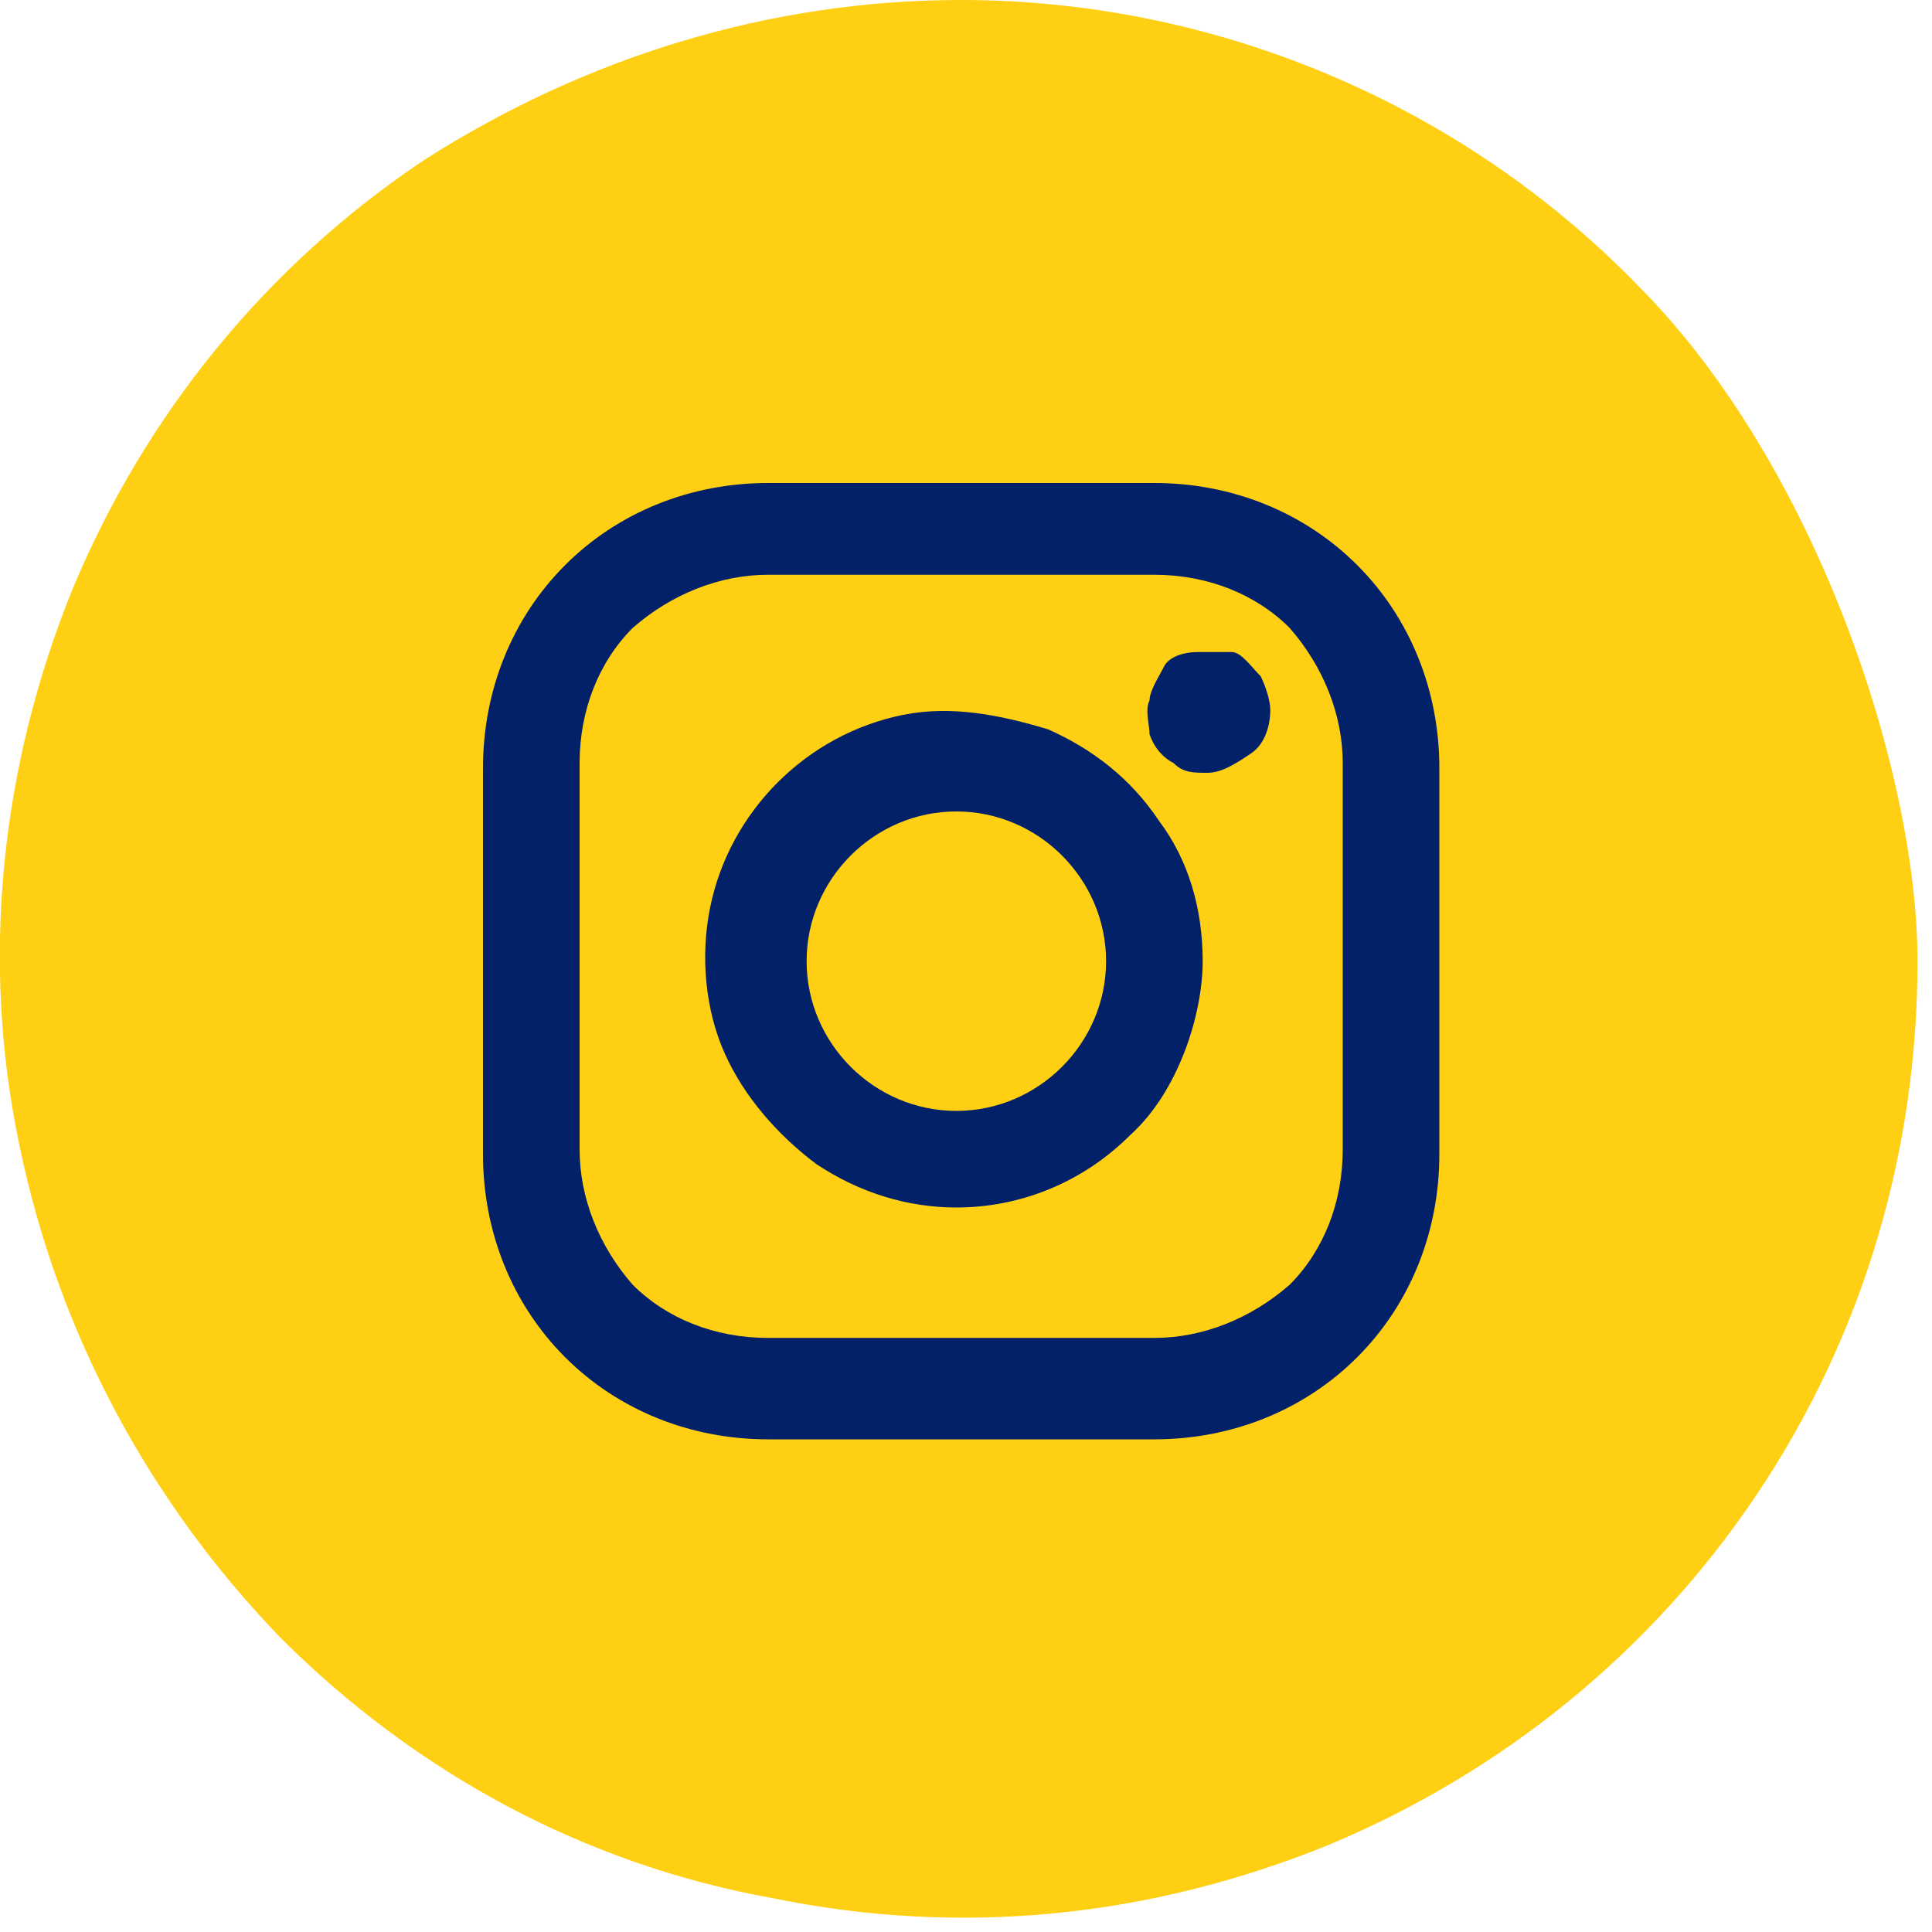
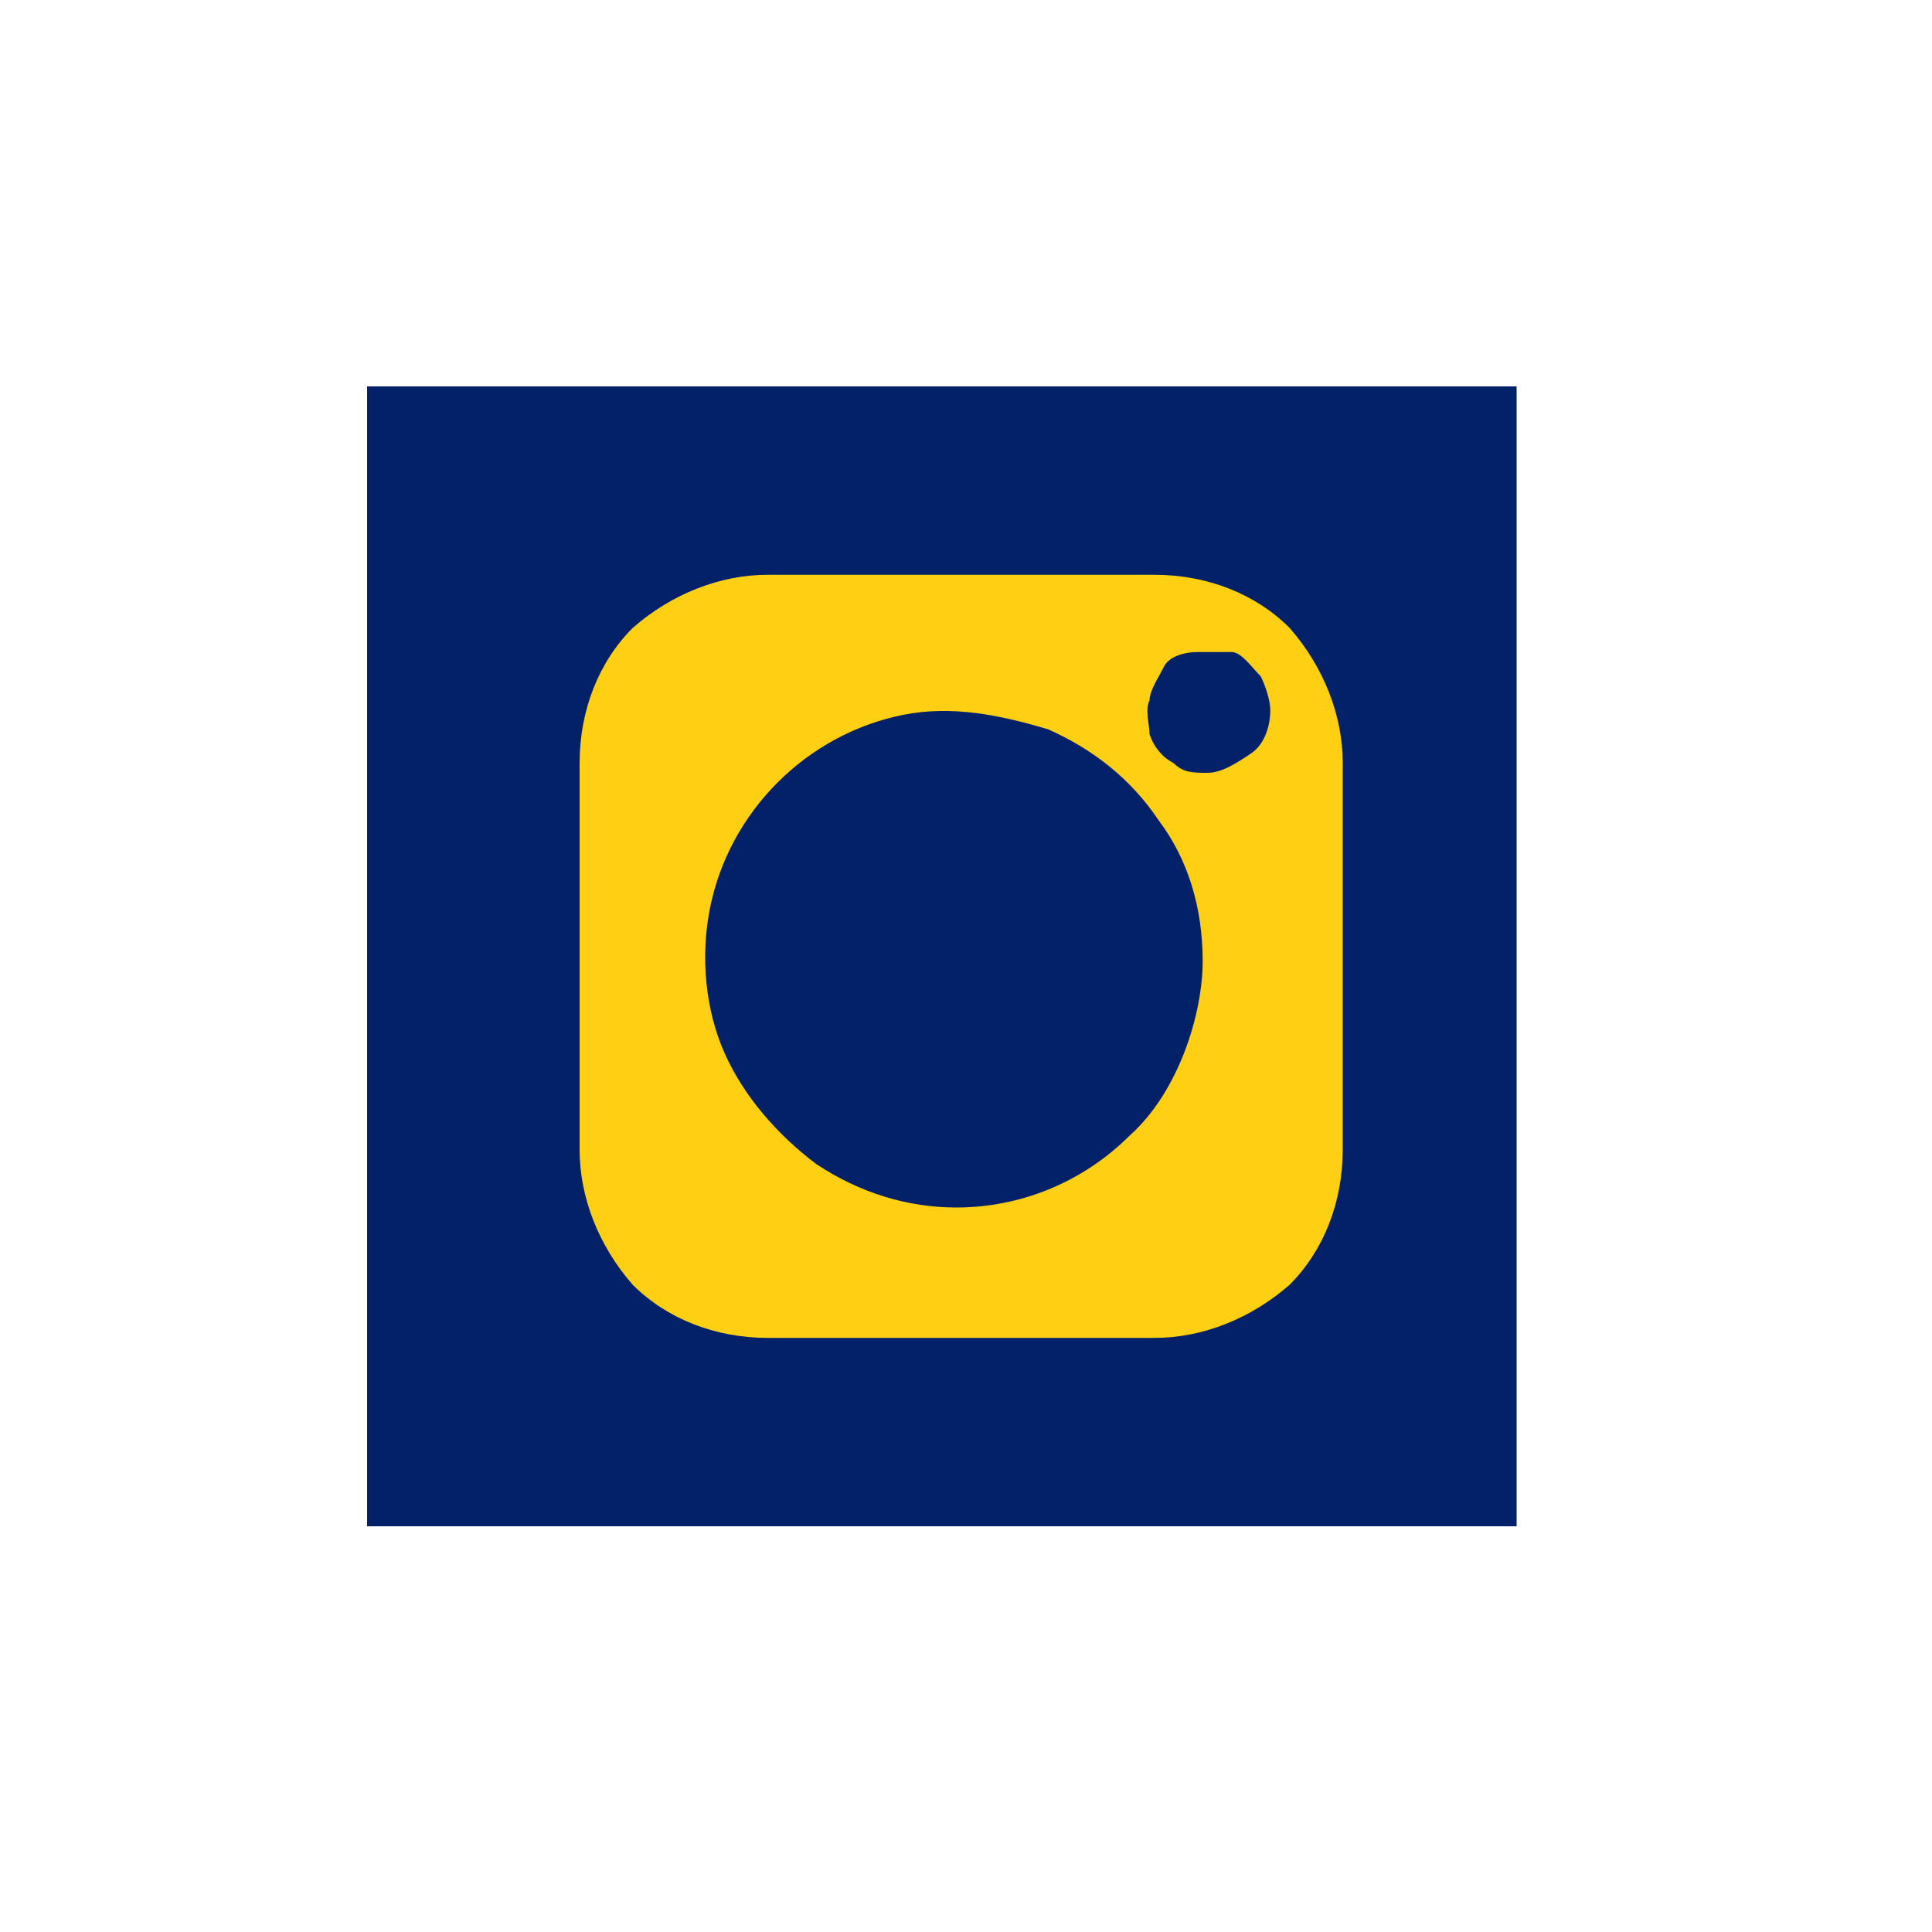
<svg xmlns="http://www.w3.org/2000/svg" id="Layer_1" data-name="Layer 1" version="1.1" viewBox="0 0 40 40">
  <defs>
    <style>
      .cls-1 {
        fill: #fecf13;
      }

      .cls-1, .cls-2 {
        stroke-width: 0px;
      }

      .cls-2 {
        fill: #022169;
      }
    </style>
  </defs>
  <rect class="cls-2" x="7.6" y="8" width="23.8" height="23.6" />
-   <path class="cls-1" d="M19.8,23c1.7,0,3.1-1.4,3.1-3.1s-1.4-3.1-3.1-3.1-3.1,1.4-3.1,3.1,1.4,3.1,3.1,3.1Z" />
  <path class="cls-1" d="M23.9,11.9h-8c-1,0-2,.4-2.8,1.1-.7.7-1.1,1.7-1.1,2.8v8c0,1,.4,2,1.1,2.8.7.7,1.7,1.1,2.8,1.1h8c1,0,2-.4,2.8-1.1.7-.7,1.1-1.7,1.1-2.8v-8c0-1-.4-2-1.1-2.8-.7-.7-1.7-1.1-2.8-1.1ZM19.8,25c-1,0-2-.3-2.9-.9-.8-.6-1.5-1.4-1.9-2.3s-.5-2-.3-3,.7-1.9,1.4-2.6c.7-.7,1.6-1.2,2.6-1.4s2,0,3,.3c.9.4,1.7,1,2.3,1.9.6.8.9,1.8.9,2.9s-.5,2.7-1.5,3.6c-1,1-2.3,1.5-3.6,1.5ZM25,16c-.3,0-.5,0-.7-.2-.2-.1-.4-.3-.5-.6,0-.2-.1-.5,0-.7,0-.2.2-.5.3-.7s.4-.3.7-.3h.7c.2,0,.4.3.6.5.1.2.2.5.2.7,0,.3-.1.7-.4.9s-.6.4-.9.4Z" />
-   <path class="cls-1" d="M19.9,0C15.9,0,12.1,1.2,8.8,3.3c-3.3,2.2-5.8,5.3-7.3,8.9-1.5,3.7-1.9,7.7-1.1,11.5.8,3.9,2.7,7.4,5.4,10.2,2.8,2.8,6.3,4.7,10.2,5.4,3.9.8,7.8.4,11.5-1.1,3.6-1.5,6.7-4,8.9-7.3s3.3-7.1,3.3-11-2.1-10.3-5.8-14C30.2,2.1,25.1,0,19.9,0ZM29.8,23.9c0,1.6-.6,3.1-1.7,4.2s-2.6,1.7-4.2,1.7h-8c-1.6,0-3.1-.6-4.2-1.7-1.1-1.1-1.7-2.6-1.7-4.2v-8c0-1.6.6-3.1,1.7-4.2s2.6-1.7,4.2-1.7h8c1.6,0,3.1.6,4.2,1.7,1.1,1.1,1.7,2.6,1.7,4.2v8Z" />
</svg>